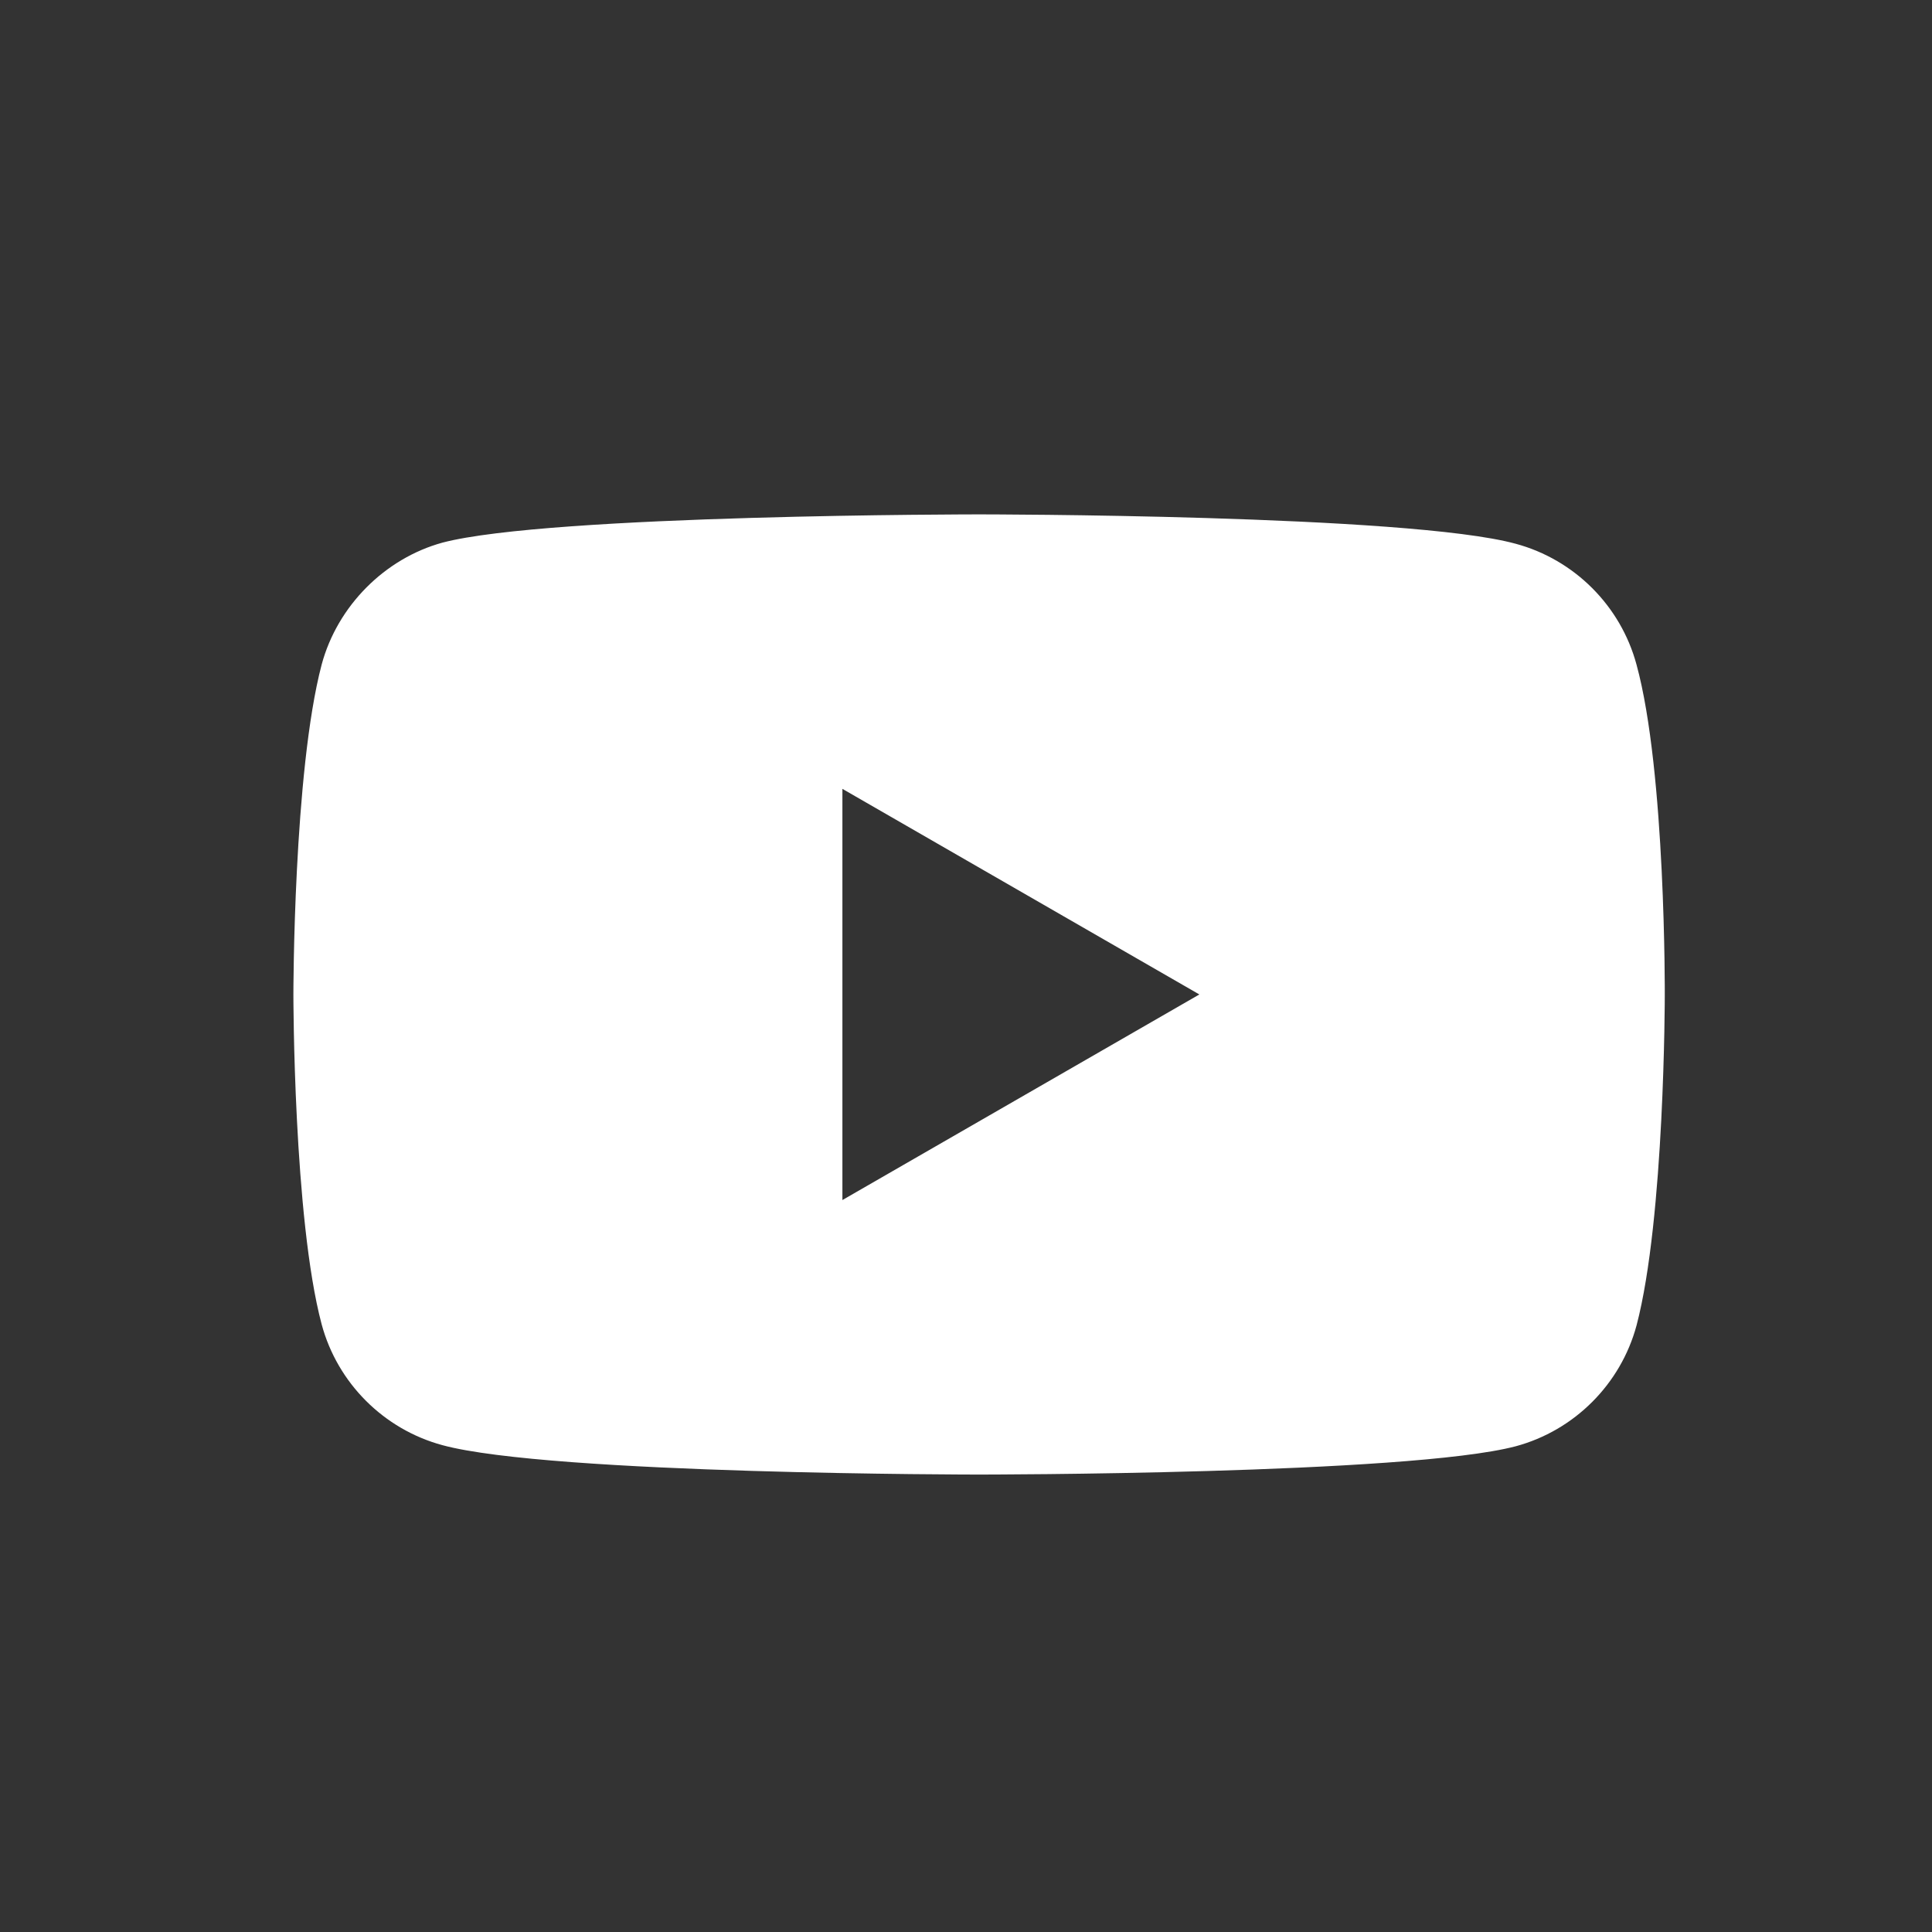
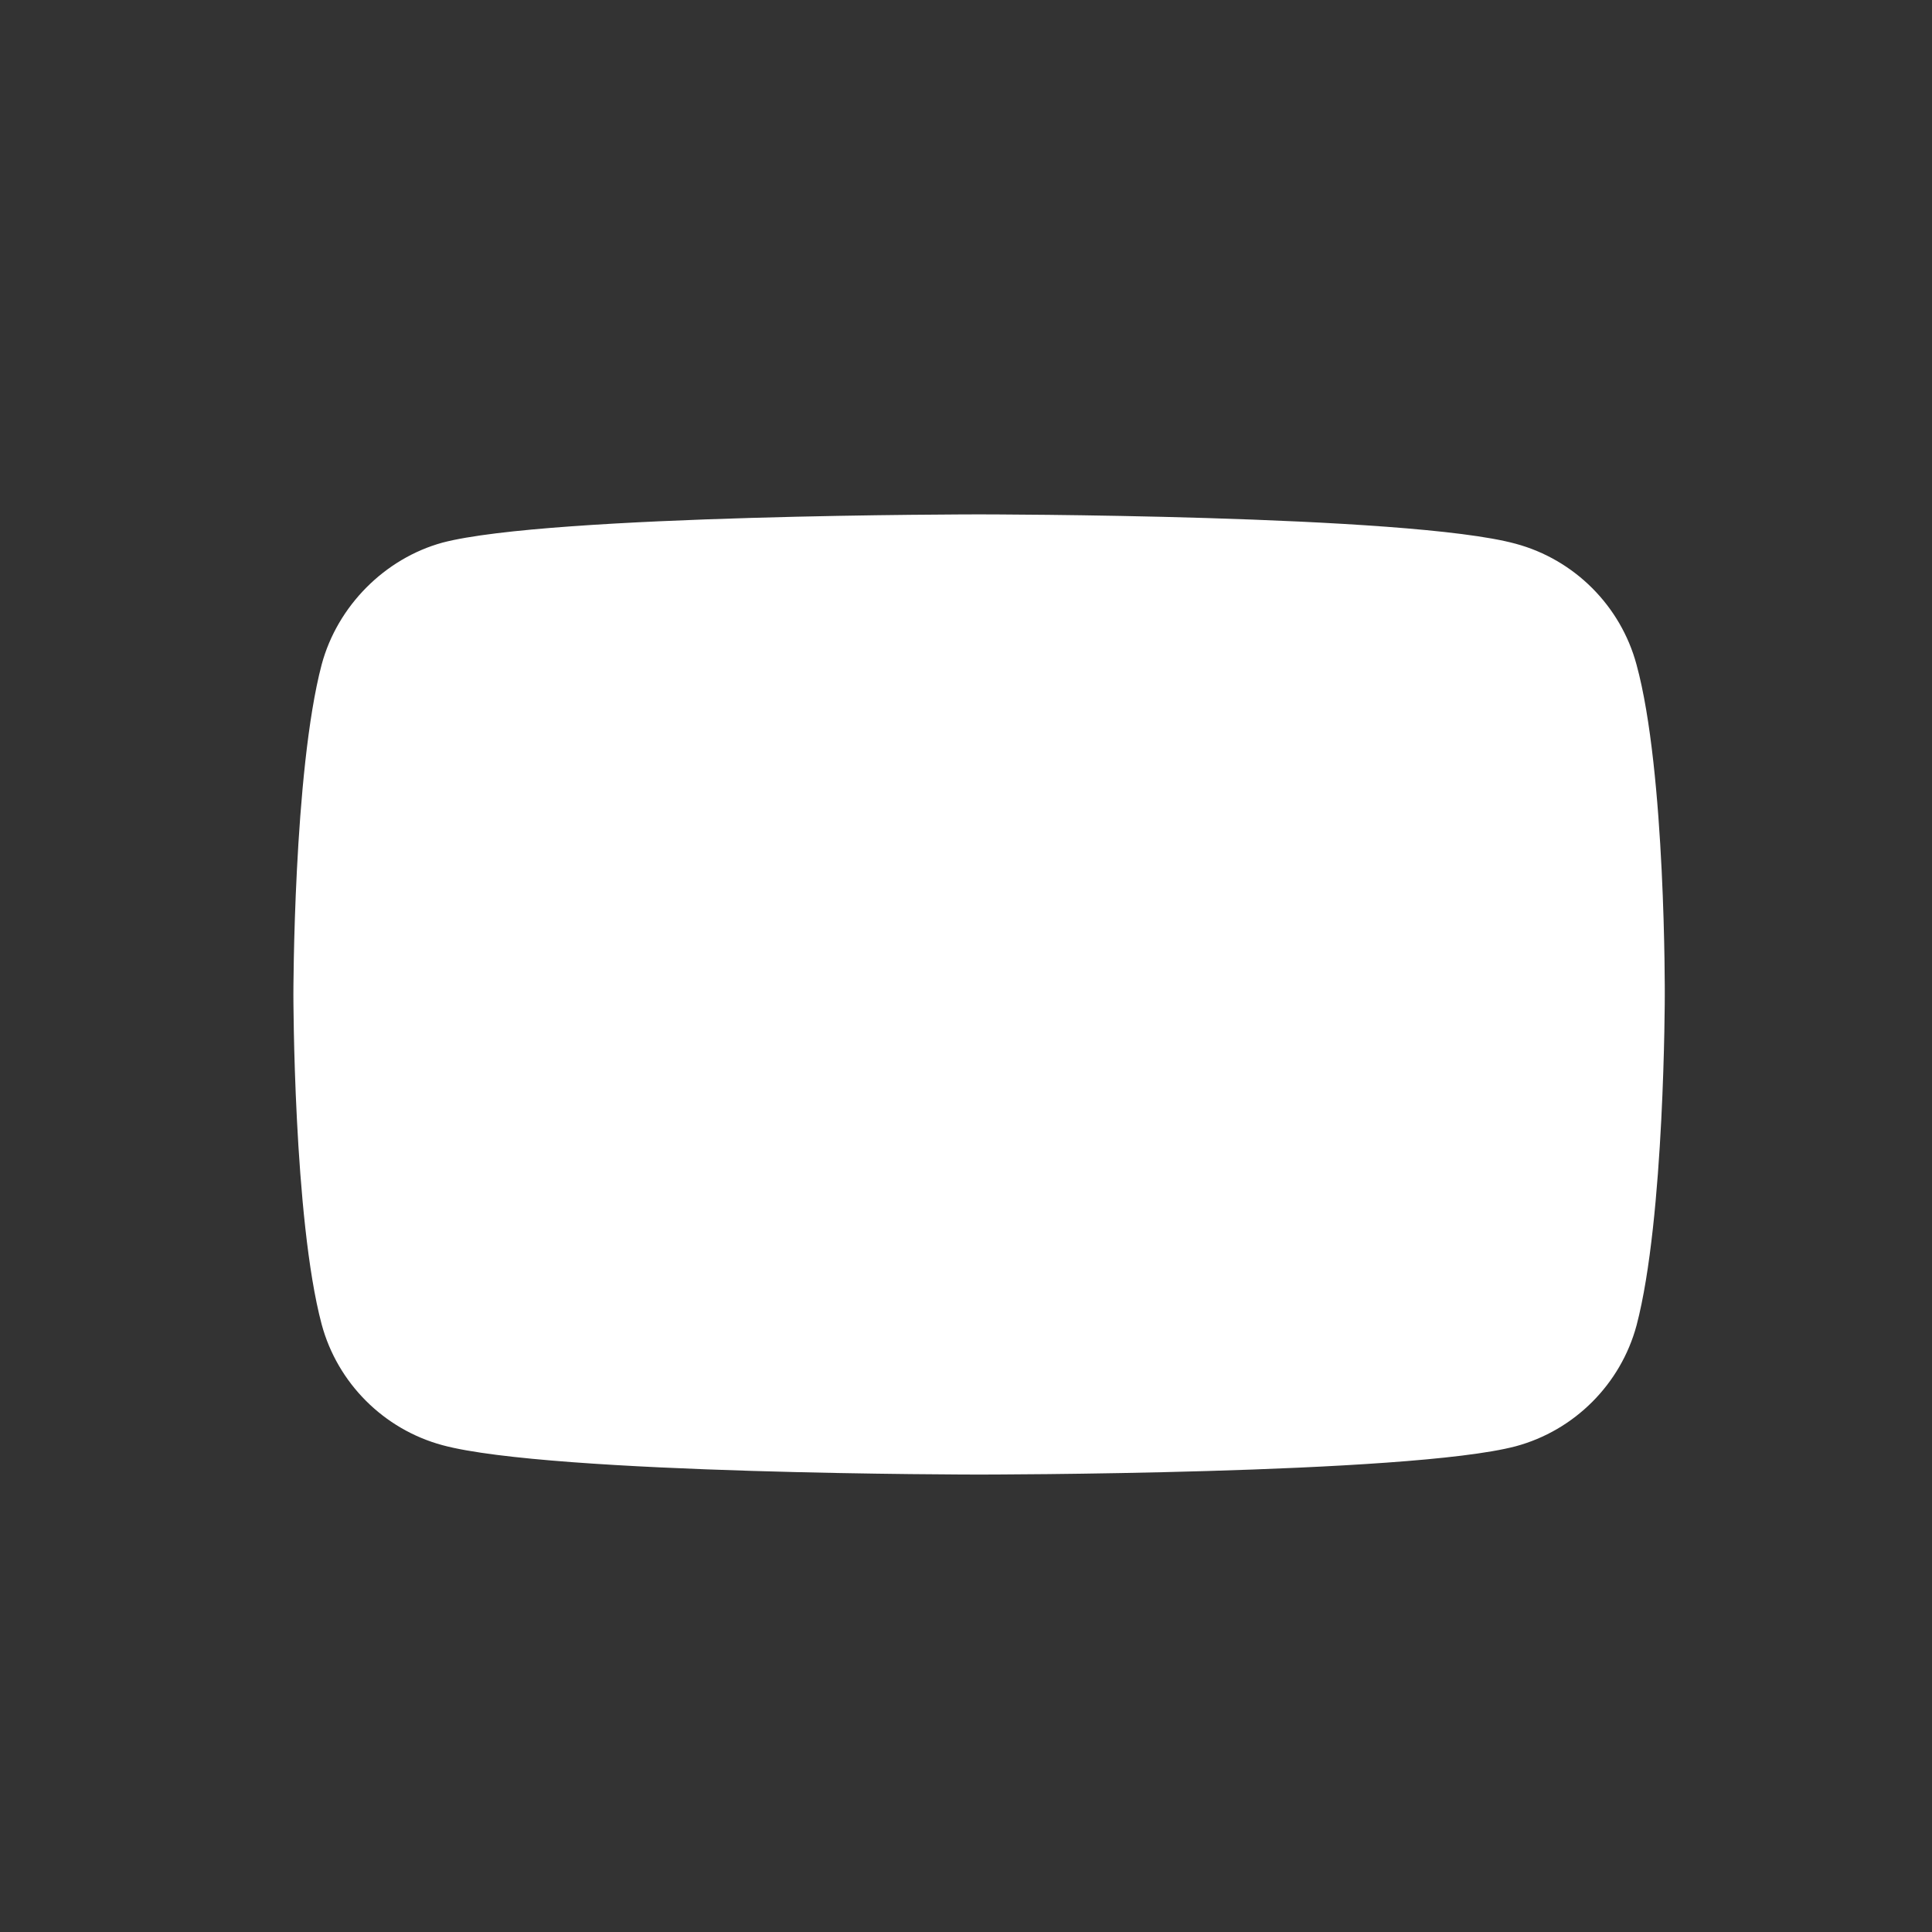
<svg xmlns="http://www.w3.org/2000/svg" width="70" height="70" viewBox="0 0 70 70" fill="none">
  <rect x="0" y="0" width="70" height="70" fill="#333333" stroke="none" />
-   <path d="M59.294 24.08C58.721 21.952 57.043 20.274 54.915 19.701C51.027 18.637 35.474 18.637 35.474 18.637C35.474 18.637 19.921 18.637 16.033 19.66C13.945 20.233 12.226 21.952 11.654 24.08C10.63 27.968 10.63 36.031 10.63 36.031C10.63 36.031 10.63 44.135 11.654 47.982C12.227 50.111 13.905 51.788 16.033 52.362C19.962 53.426 35.474 53.426 35.474 53.426C35.474 53.426 51.027 53.426 54.915 52.402C57.044 51.829 58.721 50.151 59.295 48.023C60.318 44.135 60.318 36.072 60.318 36.072C60.318 36.072 60.358 27.968 59.294 24.08ZM30.522 43.48V28.582L43.455 36.031L30.522 43.48Z" fill="white" />
+   <path d="M59.294 24.08C58.721 21.952 57.043 20.274 54.915 19.701C51.027 18.637 35.474 18.637 35.474 18.637C35.474 18.637 19.921 18.637 16.033 19.66C13.945 20.233 12.226 21.952 11.654 24.08C10.63 27.968 10.63 36.031 10.63 36.031C10.63 36.031 10.63 44.135 11.654 47.982C12.227 50.111 13.905 51.788 16.033 52.362C19.962 53.426 35.474 53.426 35.474 53.426C35.474 53.426 51.027 53.426 54.915 52.402C57.044 51.829 58.721 50.151 59.295 48.023C60.318 44.135 60.318 36.072 60.318 36.072C60.318 36.072 60.358 27.968 59.294 24.08ZM30.522 43.48L43.455 36.031L30.522 43.48Z" fill="white" />
</svg>